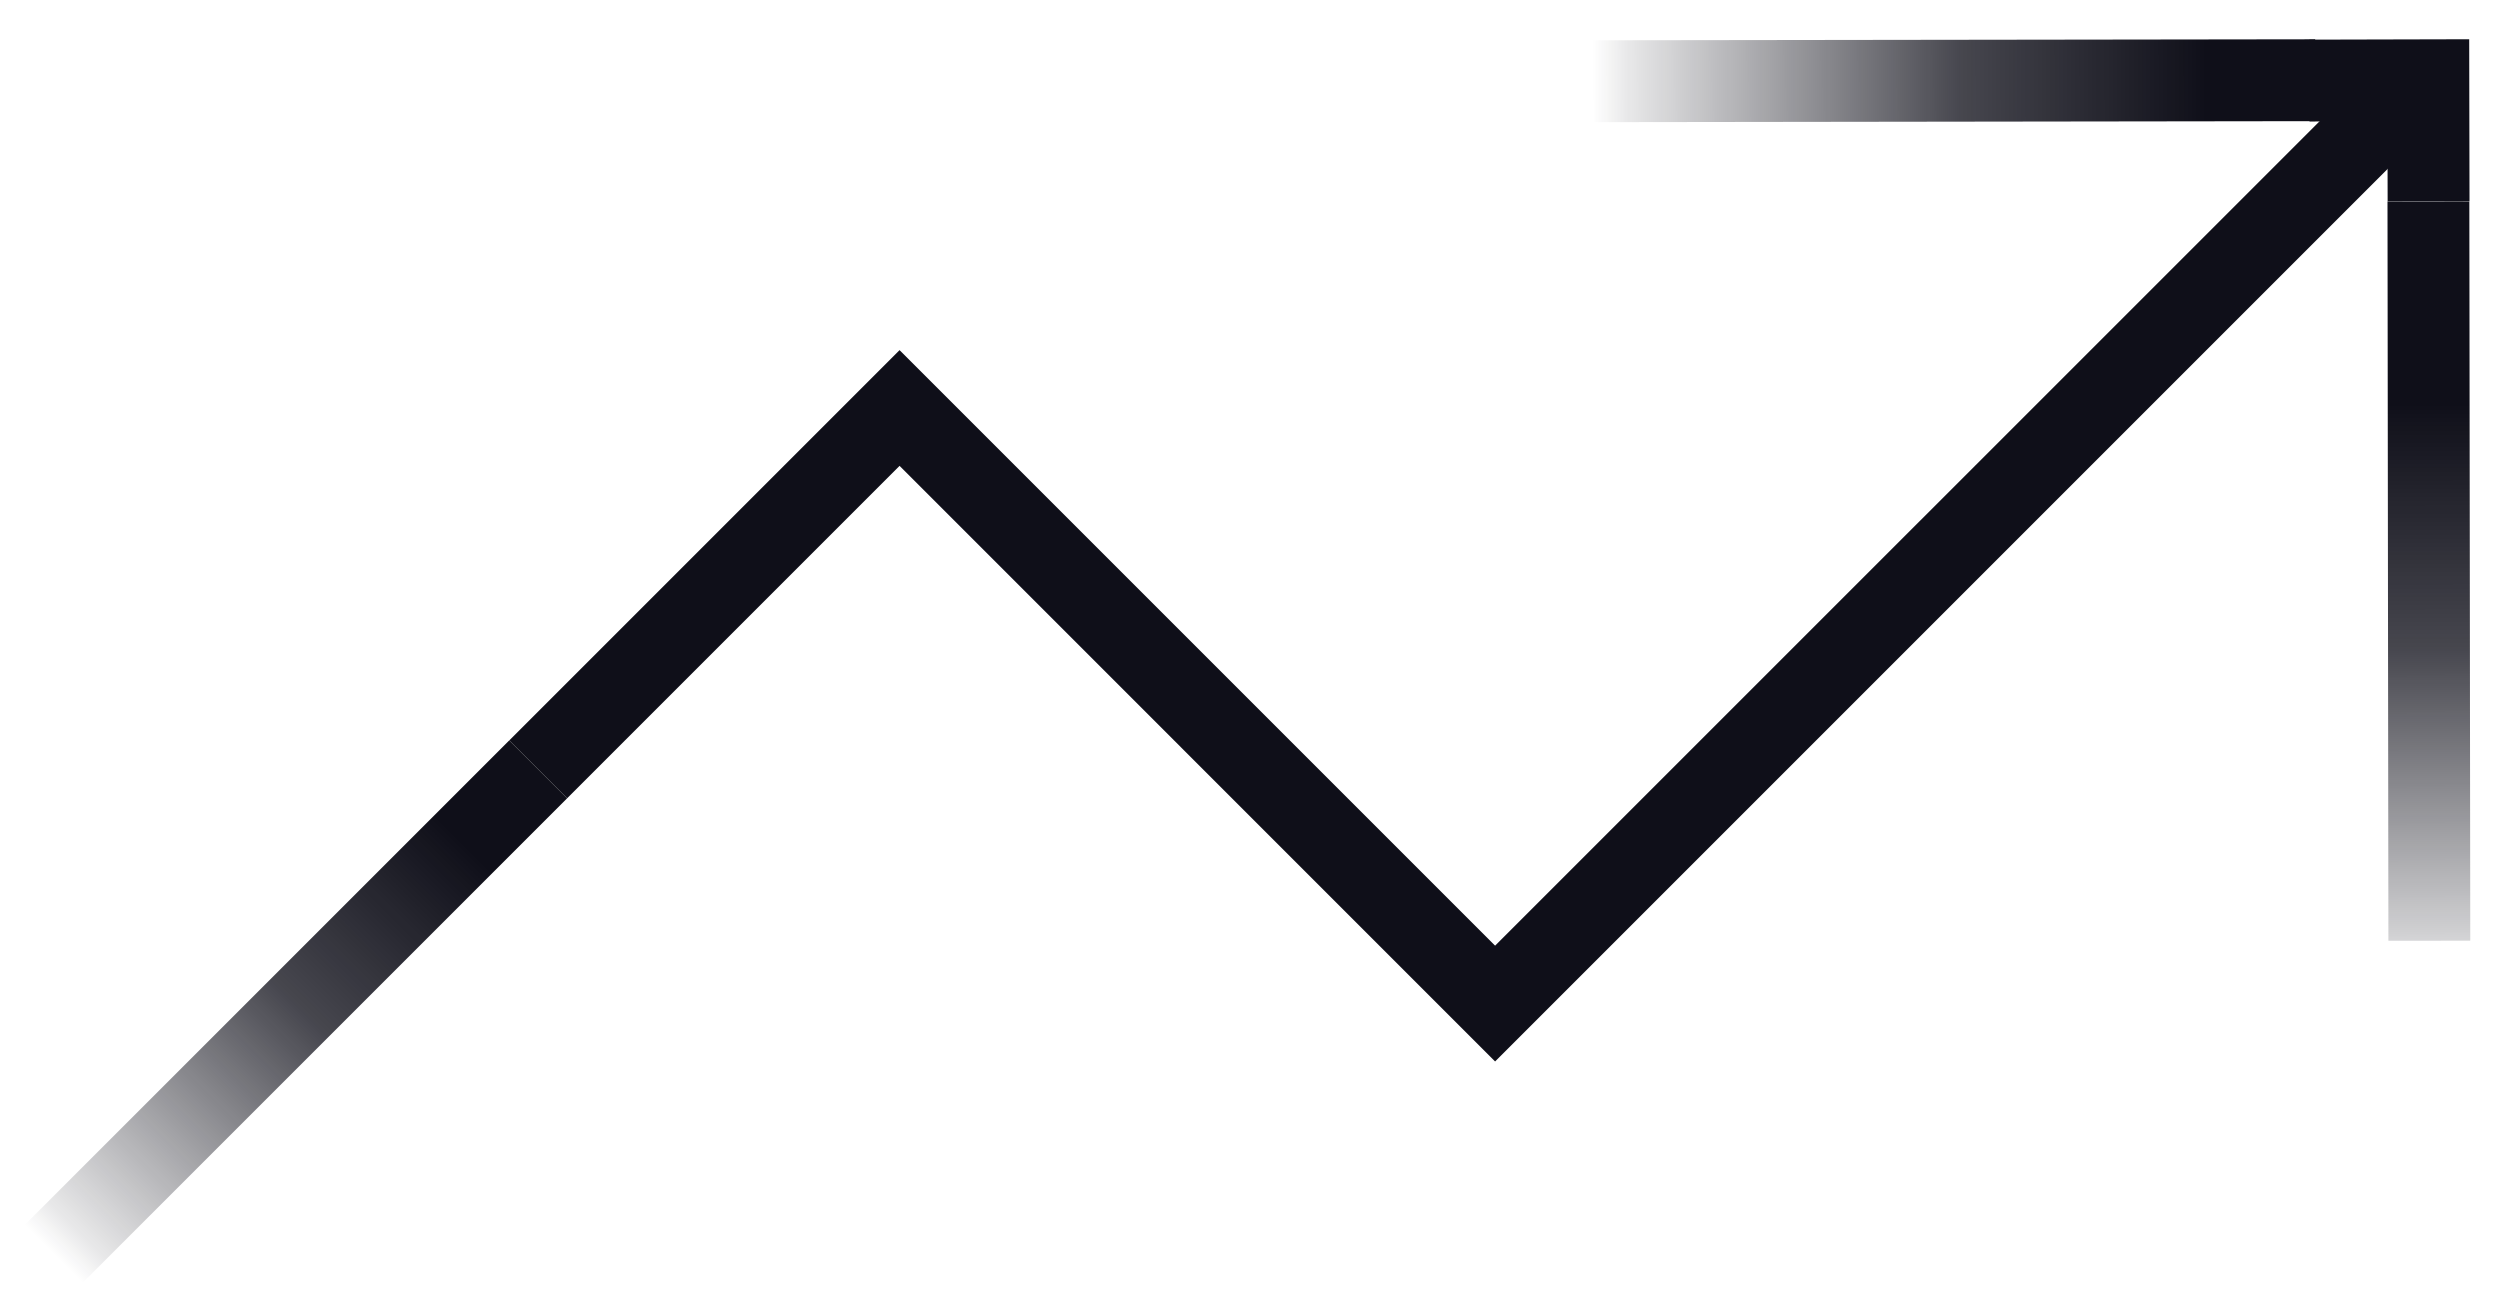
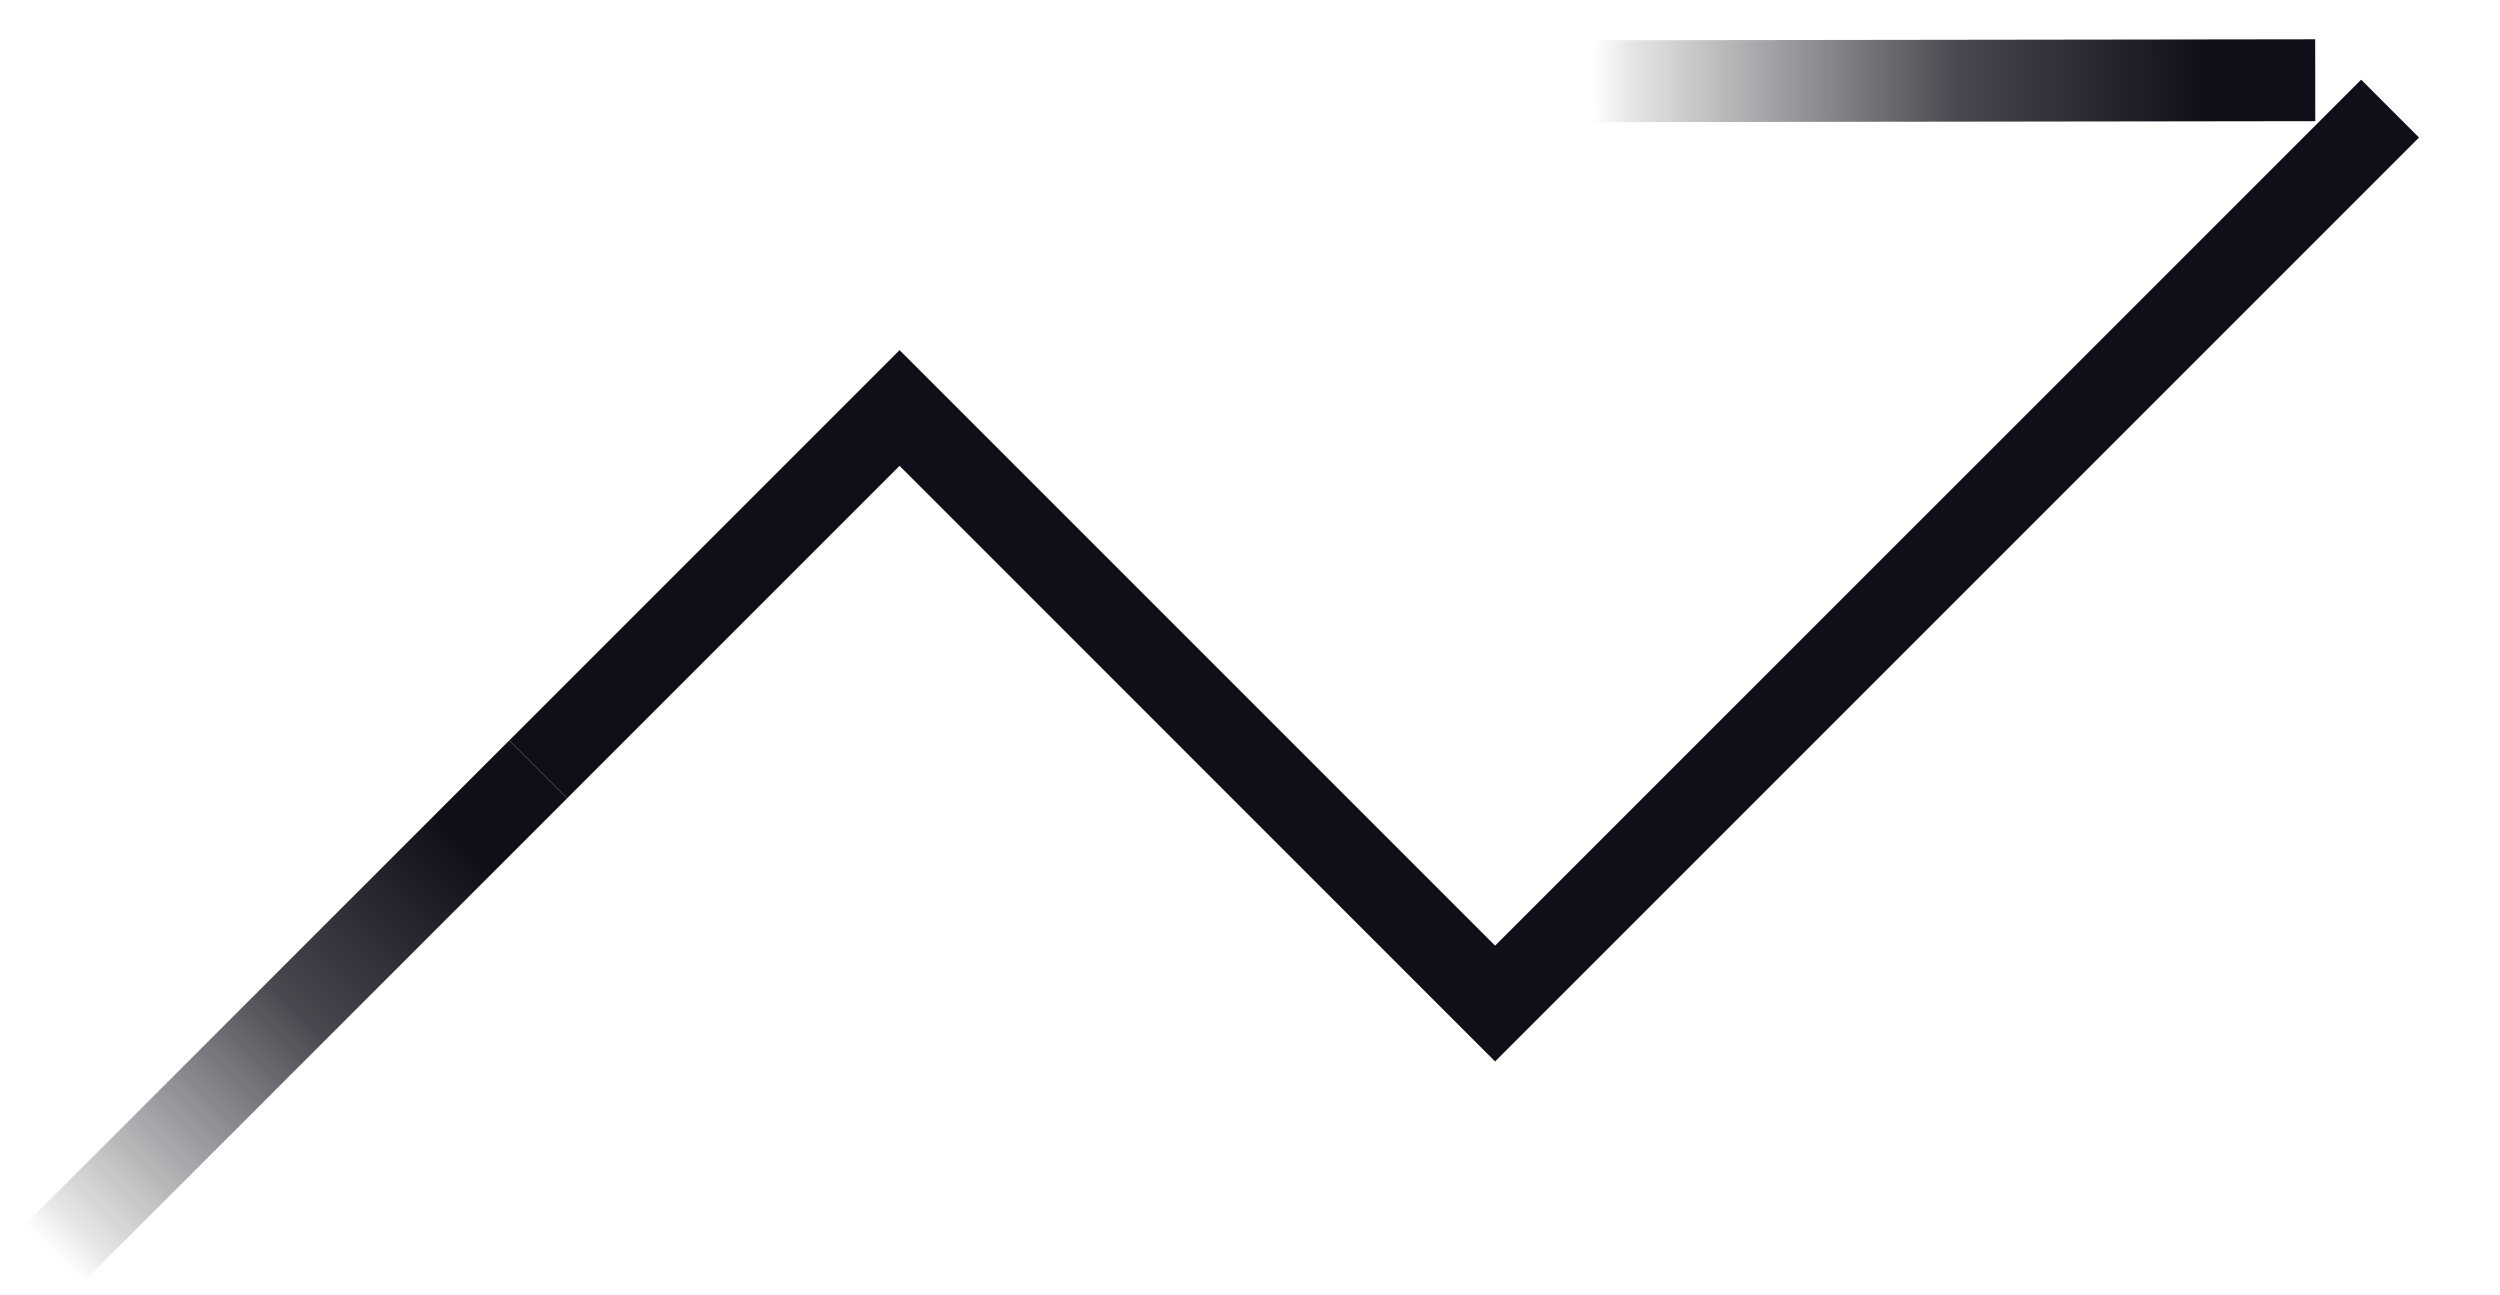
<svg xmlns="http://www.w3.org/2000/svg" width="56" height="29" viewBox="0 0 56 29" fill="none">
-   <path d="M53.483 4.511L53.479 2.717L51.733 2.721L51.73 0.888L55.31 0.879L55.317 4.509L53.483 4.511Z" fill="#0F0F19" />
-   <path d="M51.86 0.88L35.302 0.903L35.304 2.737L51.862 2.714L51.86 0.88Z" fill="url(#paint0_linear_1583_866)" />
-   <path d="M55.313 4.513L53.48 4.515L53.5 21.073L55.334 21.071L55.313 4.513Z" fill="url(#paint1_linear_1583_866)" />
+   <path d="M51.86 0.88L35.302 0.903L35.304 2.737L51.862 2.714L51.86 0.88" fill="url(#paint0_linear_1583_866)" />
  <path d="M11.406 16.586L0.333 27.659L1.63 28.955L12.703 17.883L11.406 16.586Z" fill="url(#paint2_linear_1583_866)" />
  <path d="M33.49 23.777L20.15 10.435L12.703 17.882L11.407 16.586L20.15 7.843L33.49 21.183L52.89 1.785L54.186 3.081L33.49 23.777Z" fill="#0F0F19" />
  <defs>
    <linearGradient id="paint0_linear_1583_866" x1="51.907" y1="1.734" x2="35.346" y2="1.766" gradientUnits="userSpaceOnUse">
      <stop offset="0.15" stop-color="#0F0F19" />
      <stop offset="0.48" stop-color="#0F0F19" stop-opacity="0.77" />
      <stop offset="0.93" stop-color="#0F0F19" stop-opacity="0.1" />
      <stop offset="0.98" stop-color="#0F0F19" stop-opacity="0" />
    </linearGradient>
    <linearGradient id="paint1_linear_1583_866" x1="55" y1="6.555" x2="55.02" y2="23.116" gradientUnits="userSpaceOnUse">
      <stop offset="0.15" stop-color="#0F0F19" />
      <stop offset="0.48" stop-color="#0F0F19" stop-opacity="0.77" />
      <stop offset="0.93" stop-color="#0F0F19" stop-opacity="0.1" />
      <stop offset="0.98" stop-color="#0F0F19" stop-opacity="0" />
    </linearGradient>
    <linearGradient id="paint2_linear_1583_866" x1="12.054" y1="17.234" x2="0.981" y2="28.306" gradientUnits="userSpaceOnUse">
      <stop offset="0.15" stop-color="#0F0F19" />
      <stop offset="0.48" stop-color="#0F0F19" stop-opacity="0.77" />
      <stop offset="0.93" stop-color="#0F0F19" stop-opacity="0.1" />
      <stop offset="0.98" stop-color="#0F0F19" stop-opacity="0" />
    </linearGradient>
  </defs>
</svg>